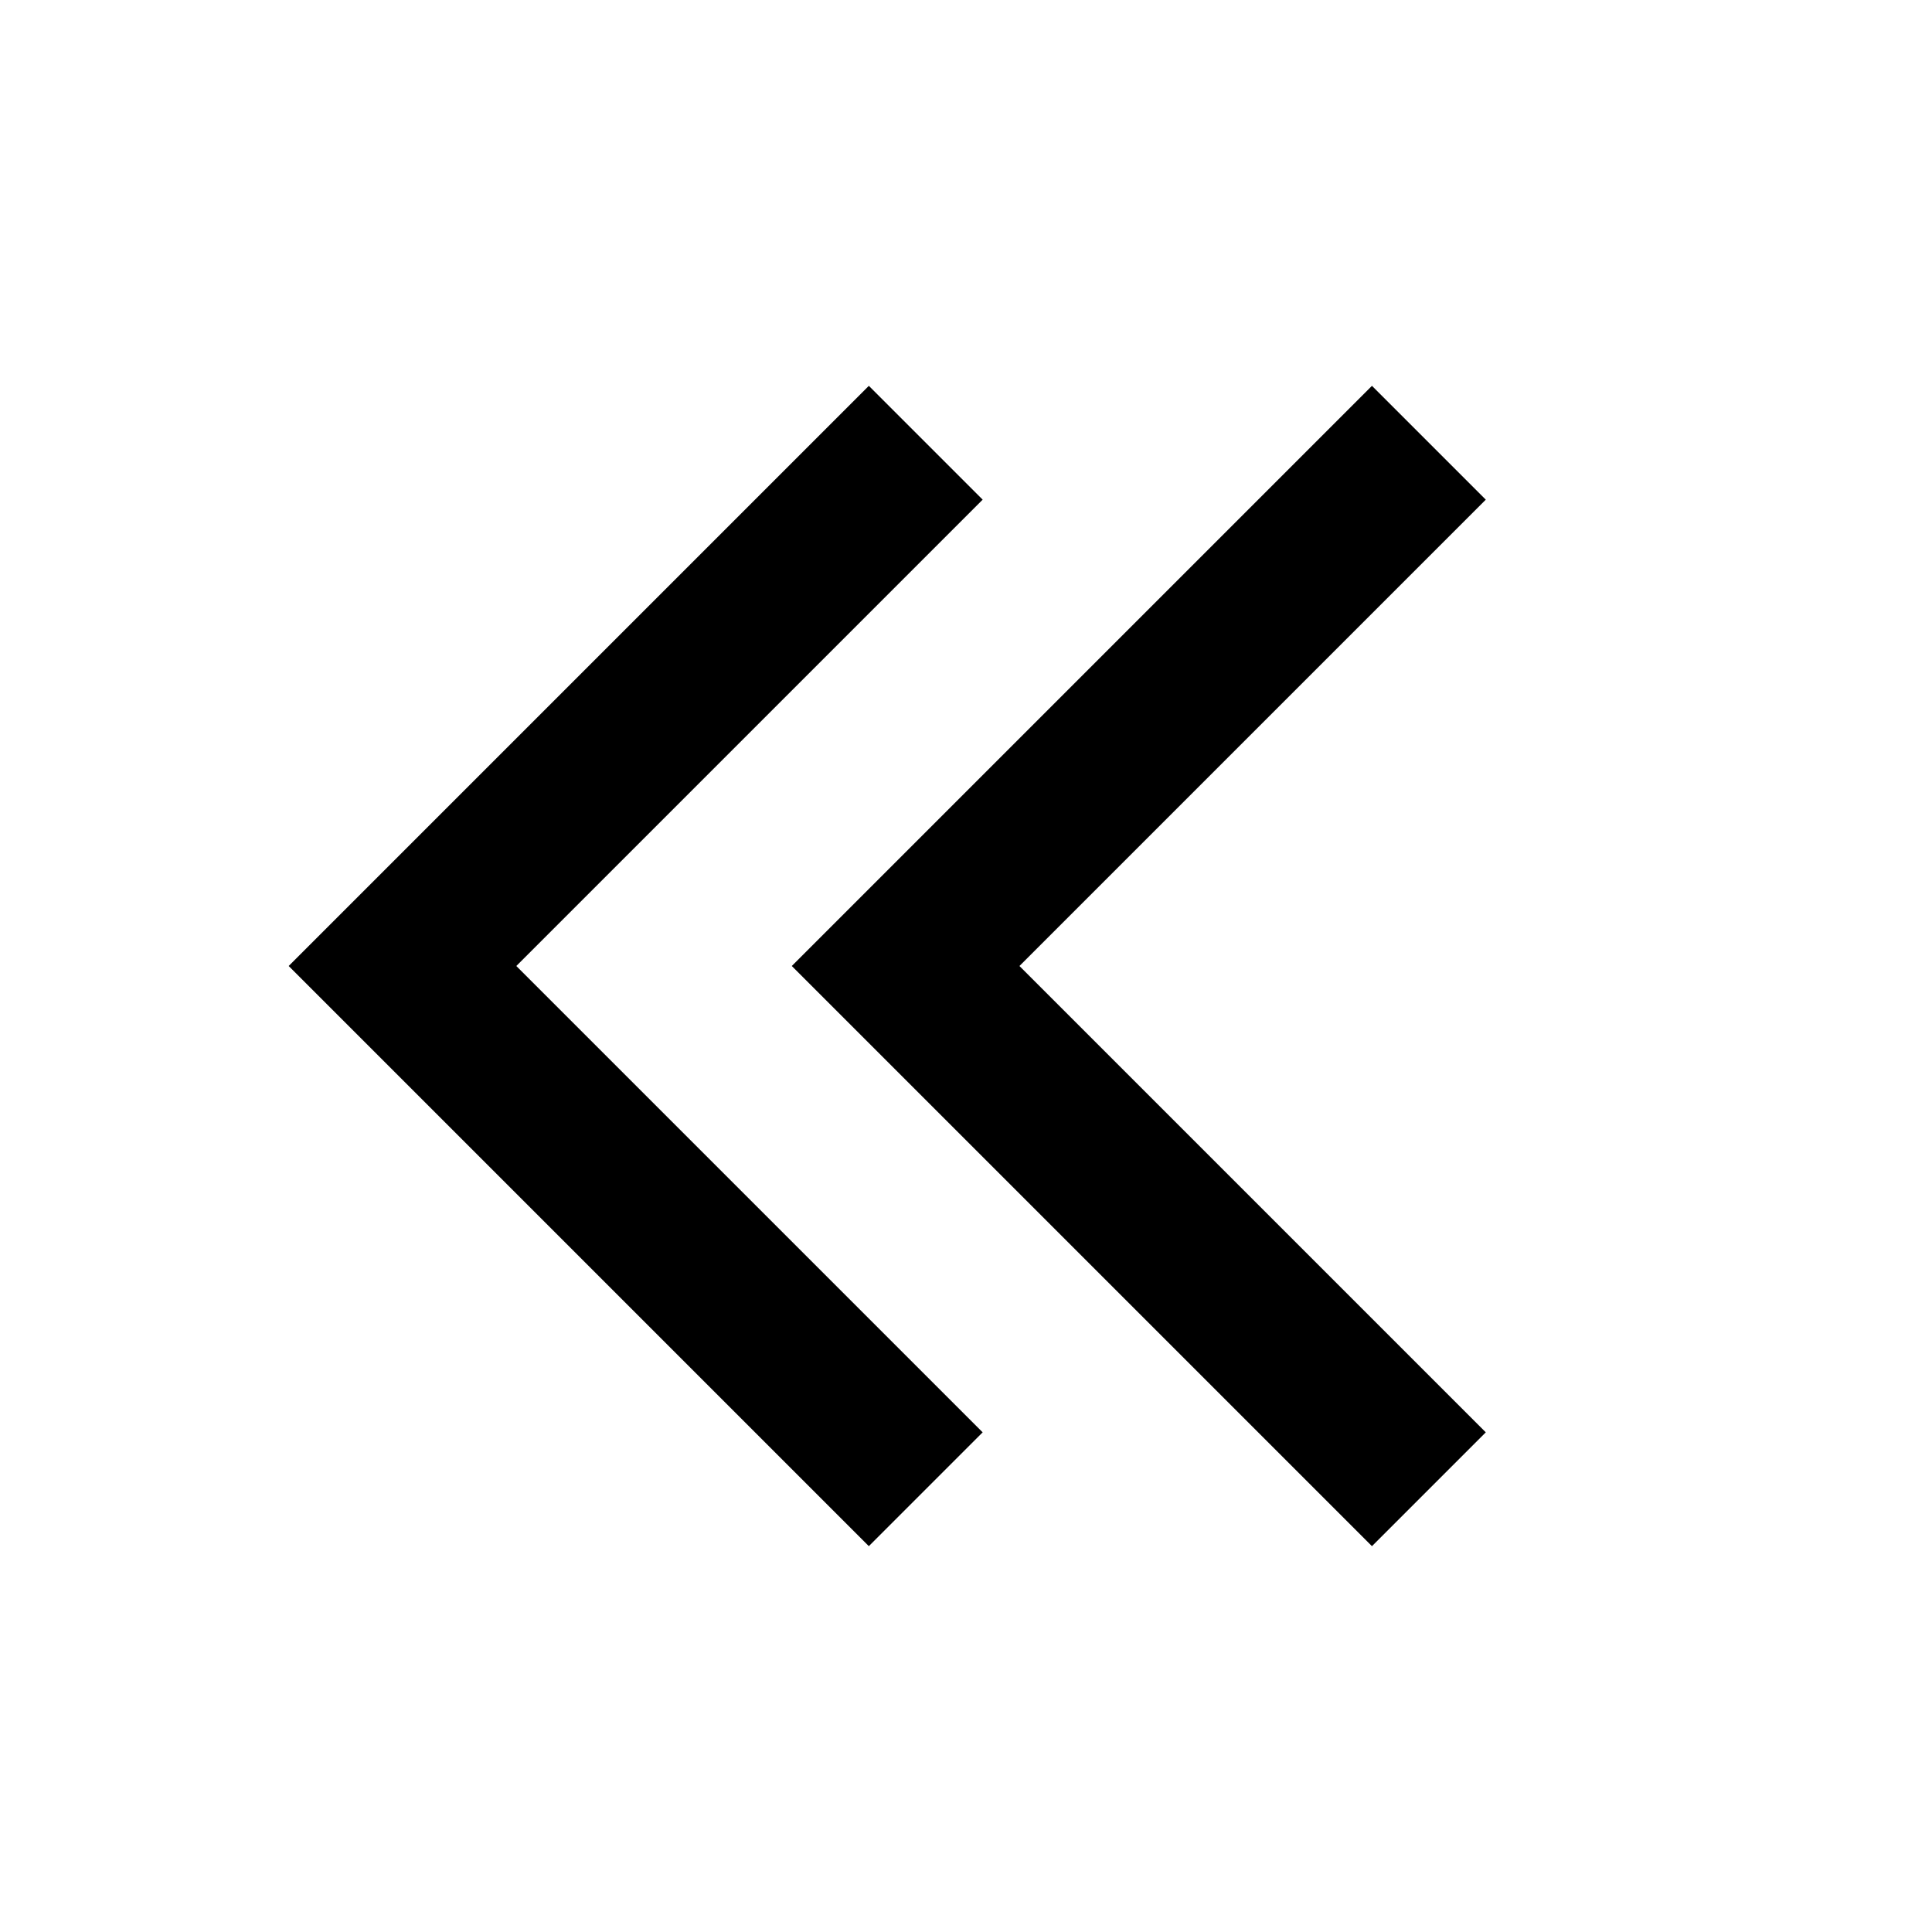
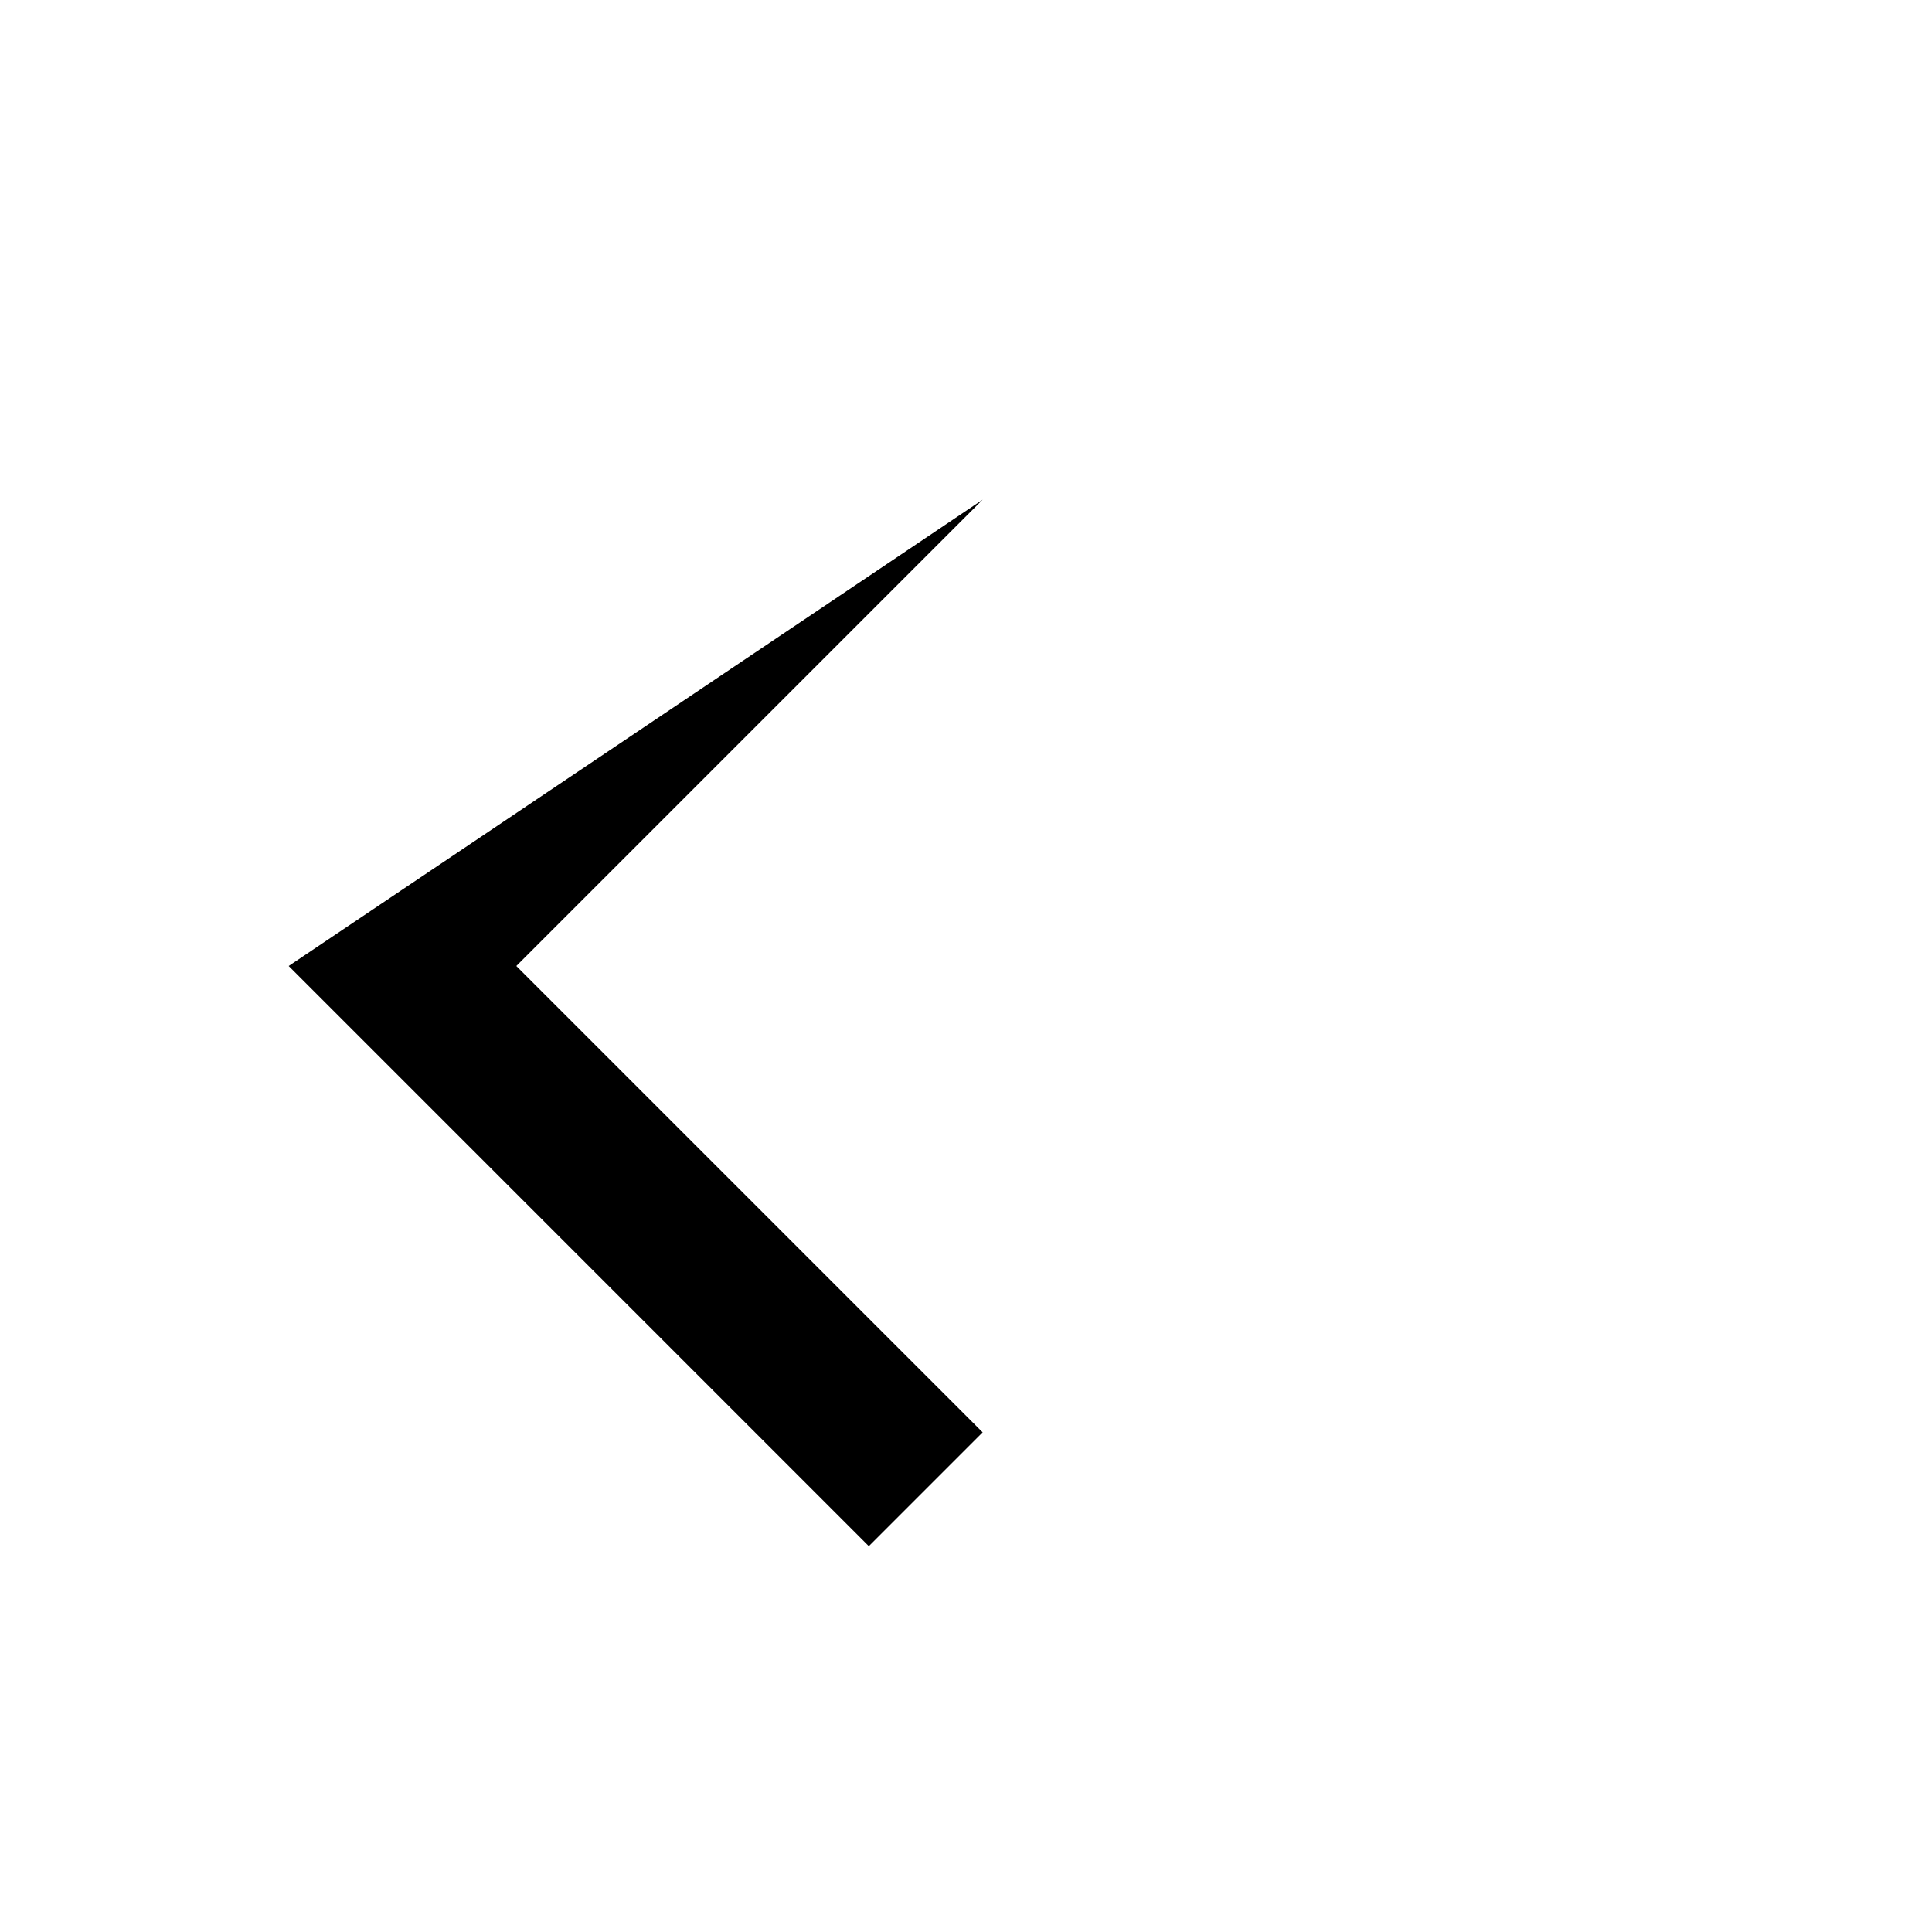
<svg xmlns="http://www.w3.org/2000/svg" width="24" height="24" viewBox="0 0 24 24" fill="none">
-   <path fill-rule="evenodd" clip-rule="evenodd" d="M10.793 19.207L12.207 17.793L6.414 12L12.207 6.207L10.793 4.793L3.586 12L10.793 19.207Z" fill="black" />
-   <path fill-rule="evenodd" clip-rule="evenodd" d="M17.043 19.207L18.457 17.793L12.664 12L18.457 6.207L17.043 4.793L9.836 12L17.043 19.207Z" fill="black" />
+   <path fill-rule="evenodd" clip-rule="evenodd" d="M10.793 19.207L12.207 17.793L6.414 12L12.207 6.207L3.586 12L10.793 19.207Z" fill="black" />
</svg>